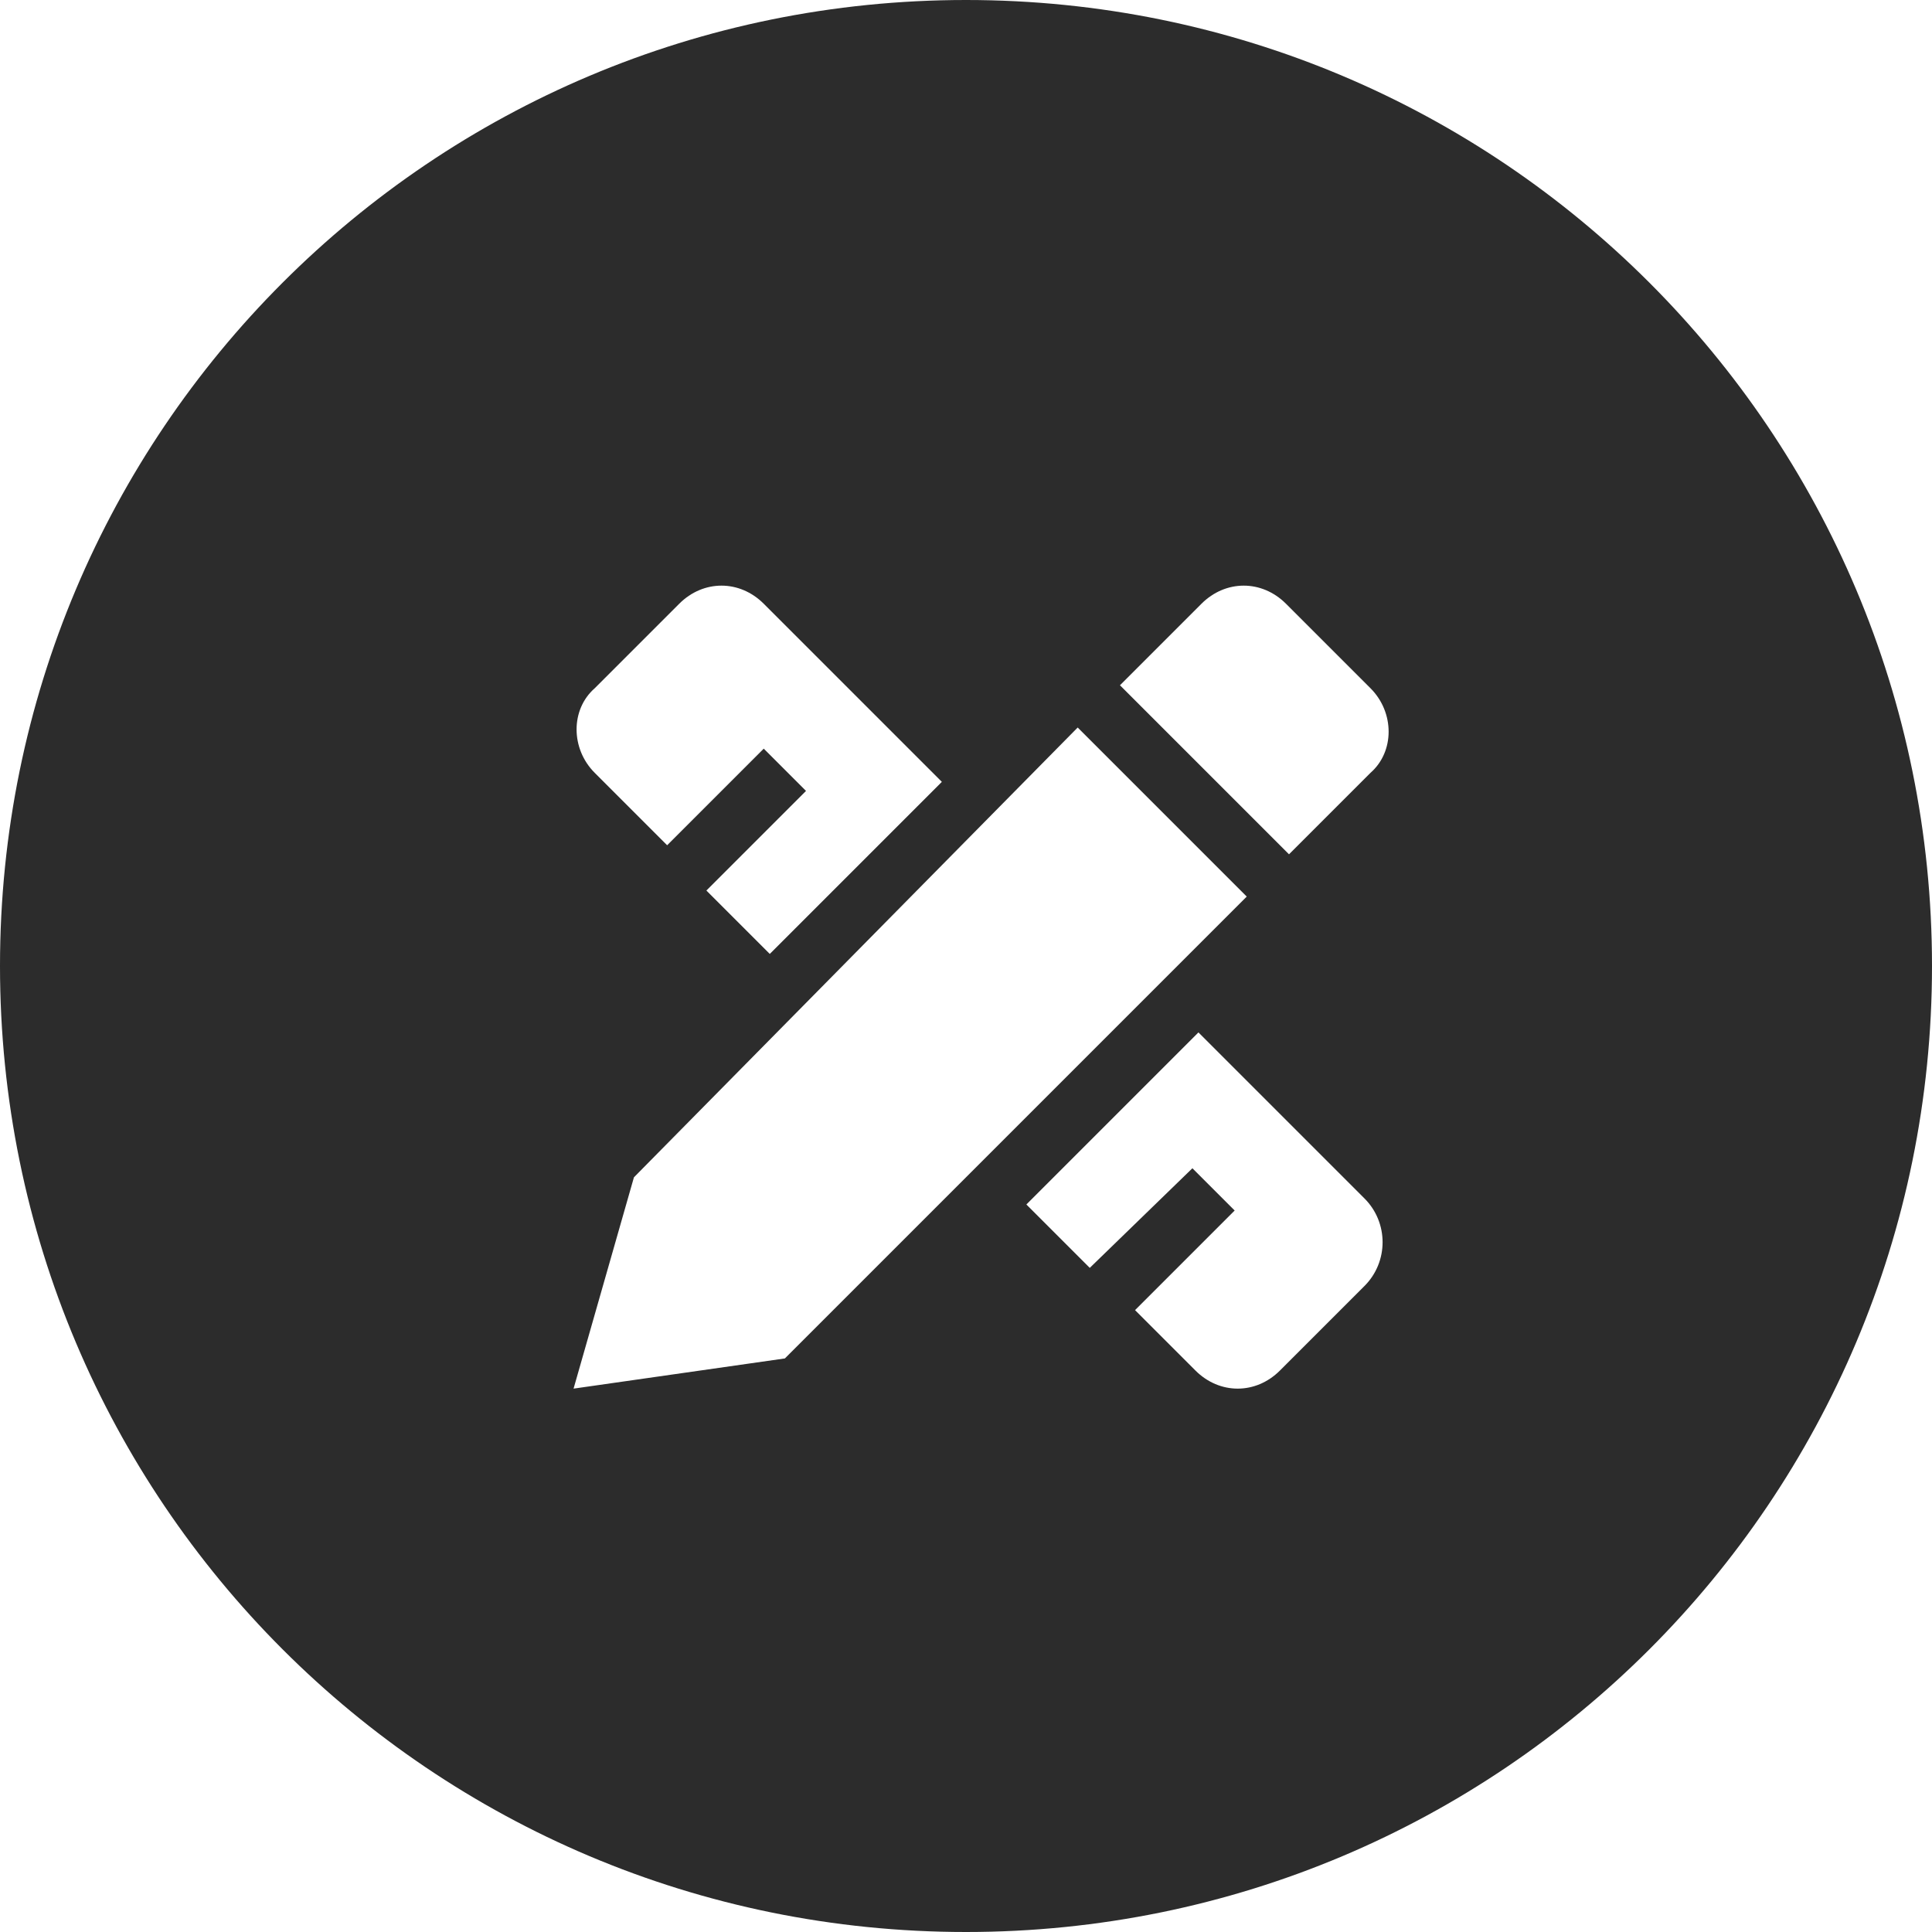
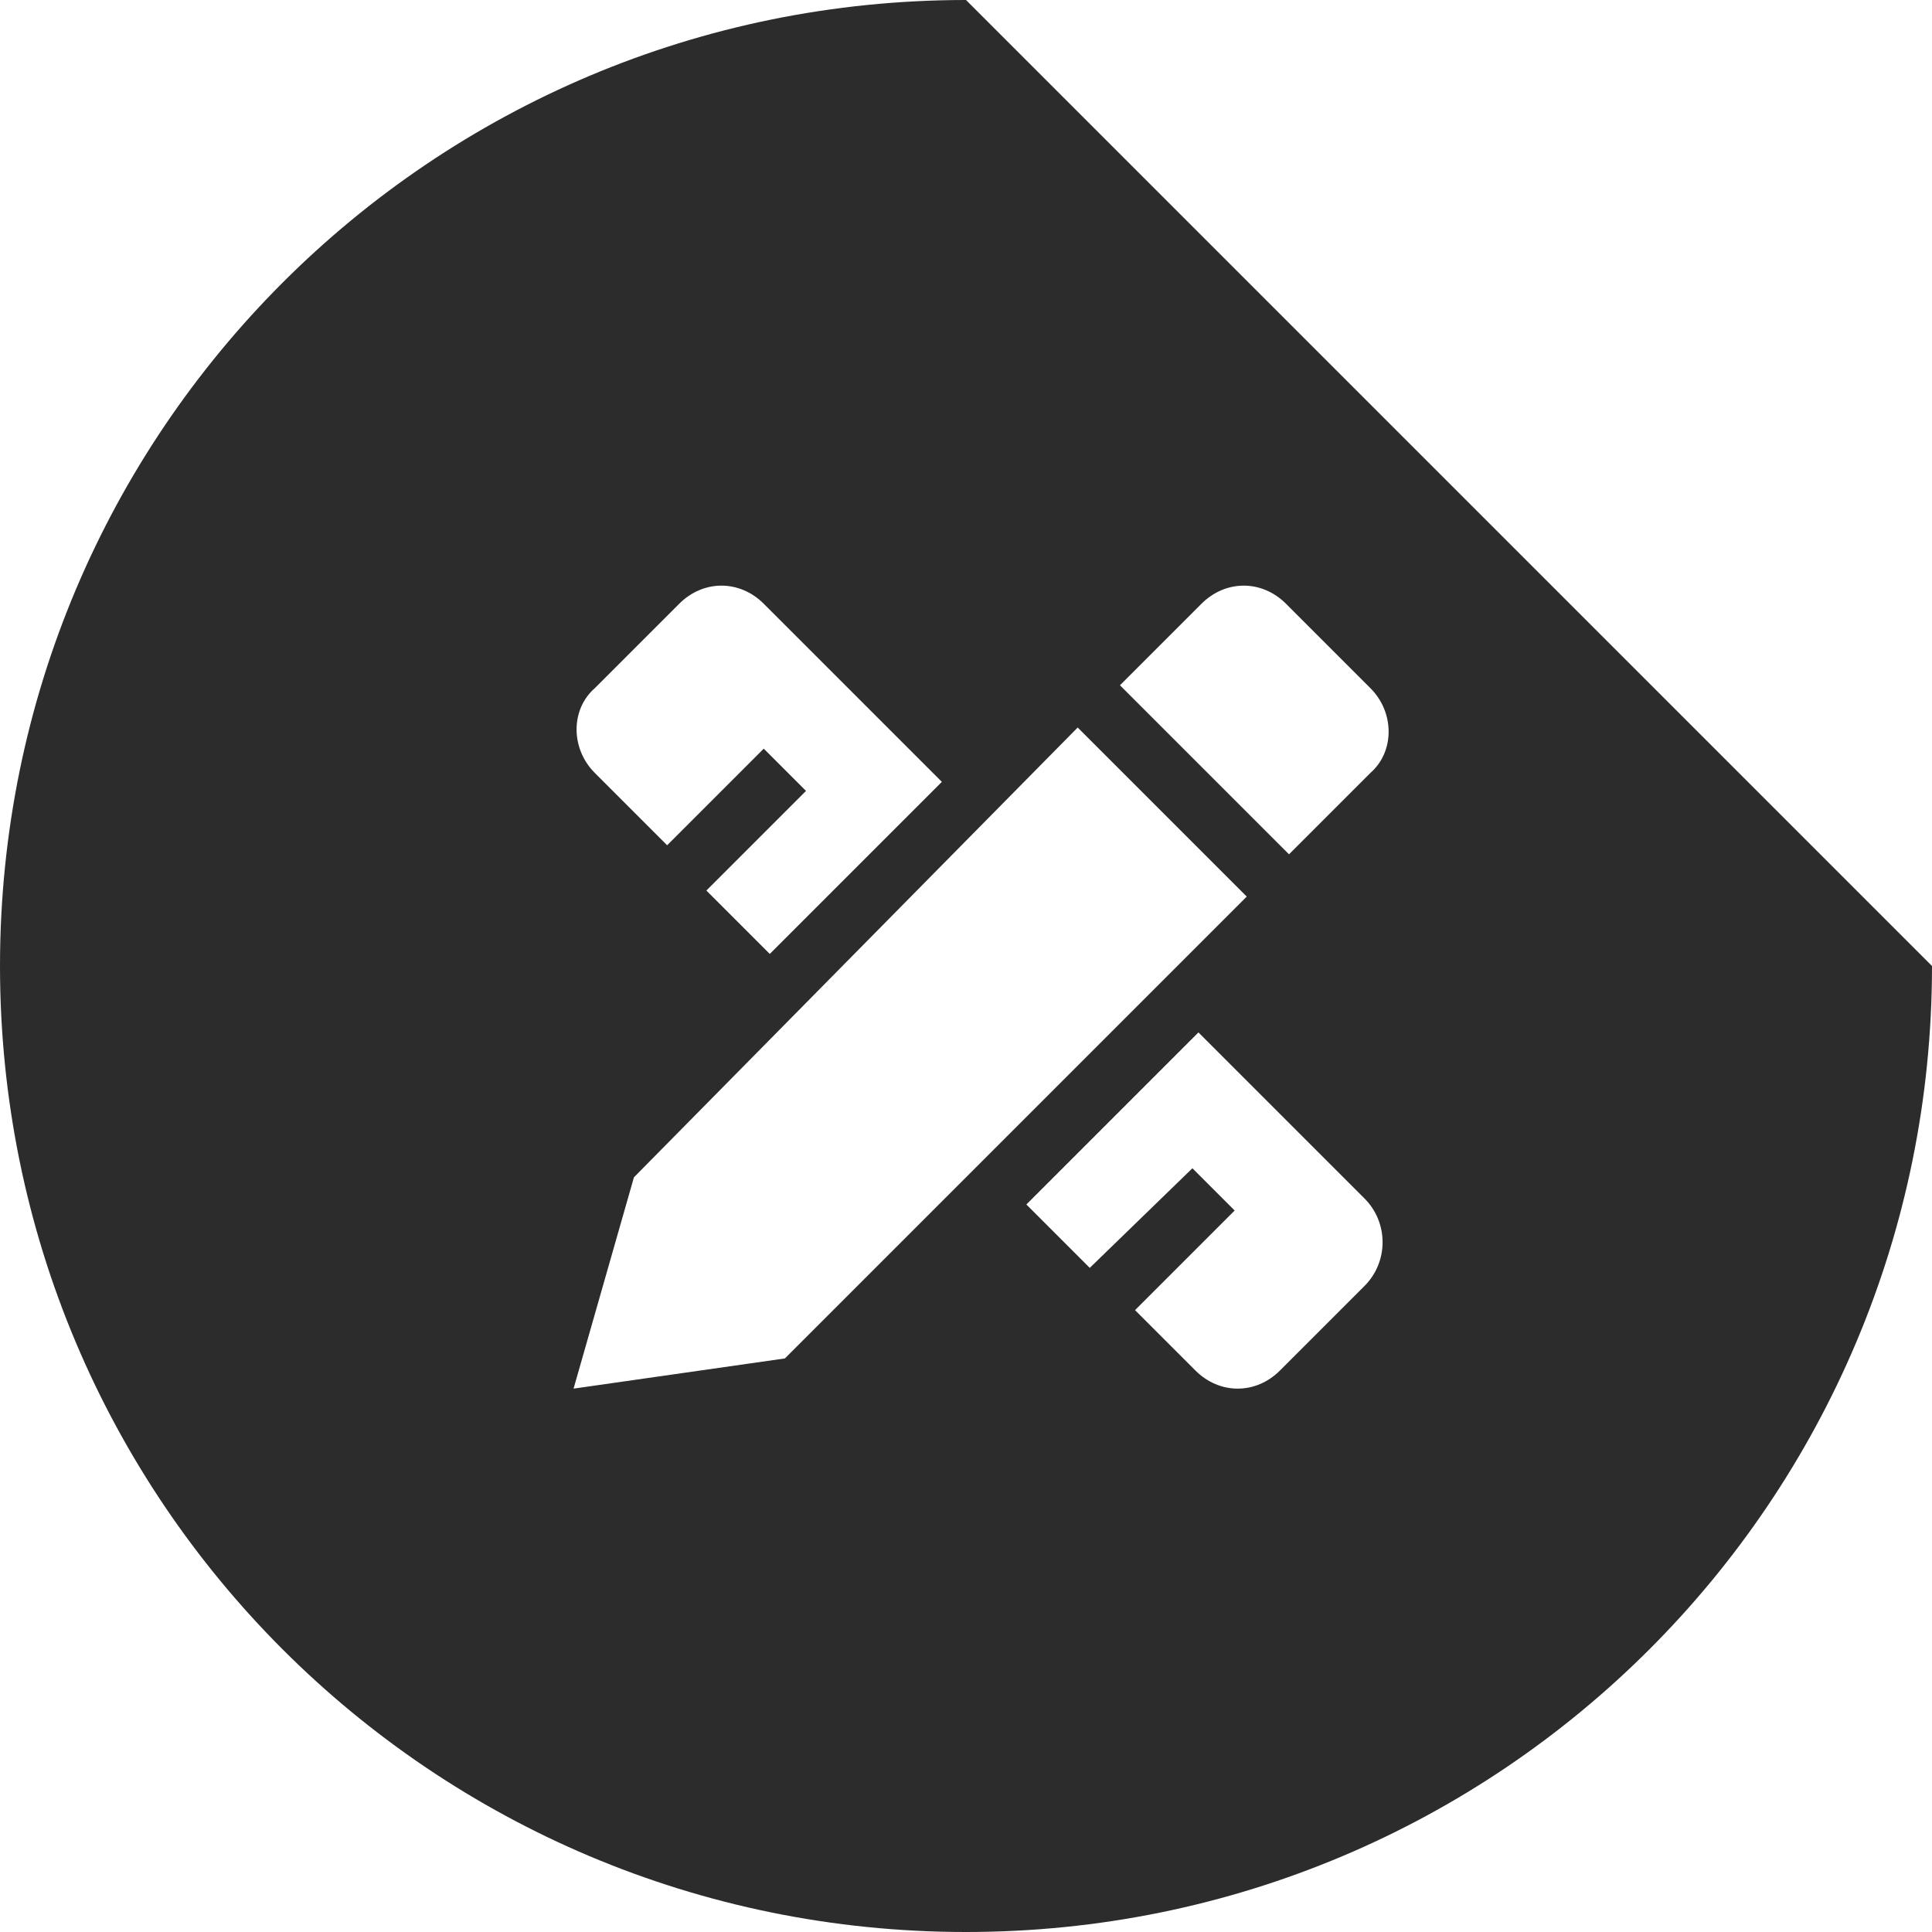
<svg xmlns="http://www.w3.org/2000/svg" t="1751203504538" class="icon" viewBox="0 0 1024 1024" version="1.1" p-id="6880" width="200" height="200">
-   <path d="M512 0C228.8 0 0 228.8 0 512s228.8 512 512 512 512-228.8 512-512S795.2 0 512 0zM315.2 364.8l44.8-44.8c12.8-12.8 32-12.8 44.8 0l94.4 94.4-91.2 91.2-33.6-33.6 52.8-52.8-22.4-22.4-51.2 51.2-38.4-38.4c-12.8-12.8-12.8-33.6 0-44.8zM416 720l-112 16 32-112 235.2-238.4 89.6 89.6L416 720z m307.2-38.4l-44.8 44.8c-12.8 12.8-32 12.8-44.8 0l-32-32 52.8-52.8-22.4-22.4-54.4 52.8-33.6-33.6 91.2-91.2 88 88c12.8 12.8 12.8 33.6 0 46.4z m3.2-272l-43.2 43.2-89.6-89.6 43.2-43.2c12.8-12.8 32-12.8 44.8 0l44.8 44.8c12.8 12.8 12.8 33.6 0 44.8z" fill="#2c2c2c" p-id="6881" />
+   <path d="M512 0C228.8 0 0 228.8 0 512s228.8 512 512 512 512-228.8 512-512zM315.2 364.8l44.8-44.8c12.8-12.8 32-12.8 44.8 0l94.4 94.4-91.2 91.2-33.6-33.6 52.8-52.8-22.4-22.4-51.2 51.2-38.4-38.4c-12.8-12.8-12.8-33.6 0-44.8zM416 720l-112 16 32-112 235.2-238.4 89.6 89.6L416 720z m307.2-38.4l-44.8 44.8c-12.8 12.8-32 12.8-44.8 0l-32-32 52.8-52.8-22.4-22.4-54.4 52.8-33.6-33.6 91.2-91.2 88 88c12.8 12.8 12.8 33.6 0 46.4z m3.2-272l-43.2 43.2-89.6-89.6 43.2-43.2c12.8-12.8 32-12.8 44.8 0l44.8 44.8c12.8 12.8 12.8 33.6 0 44.8z" fill="#2c2c2c" p-id="6881" />
</svg>